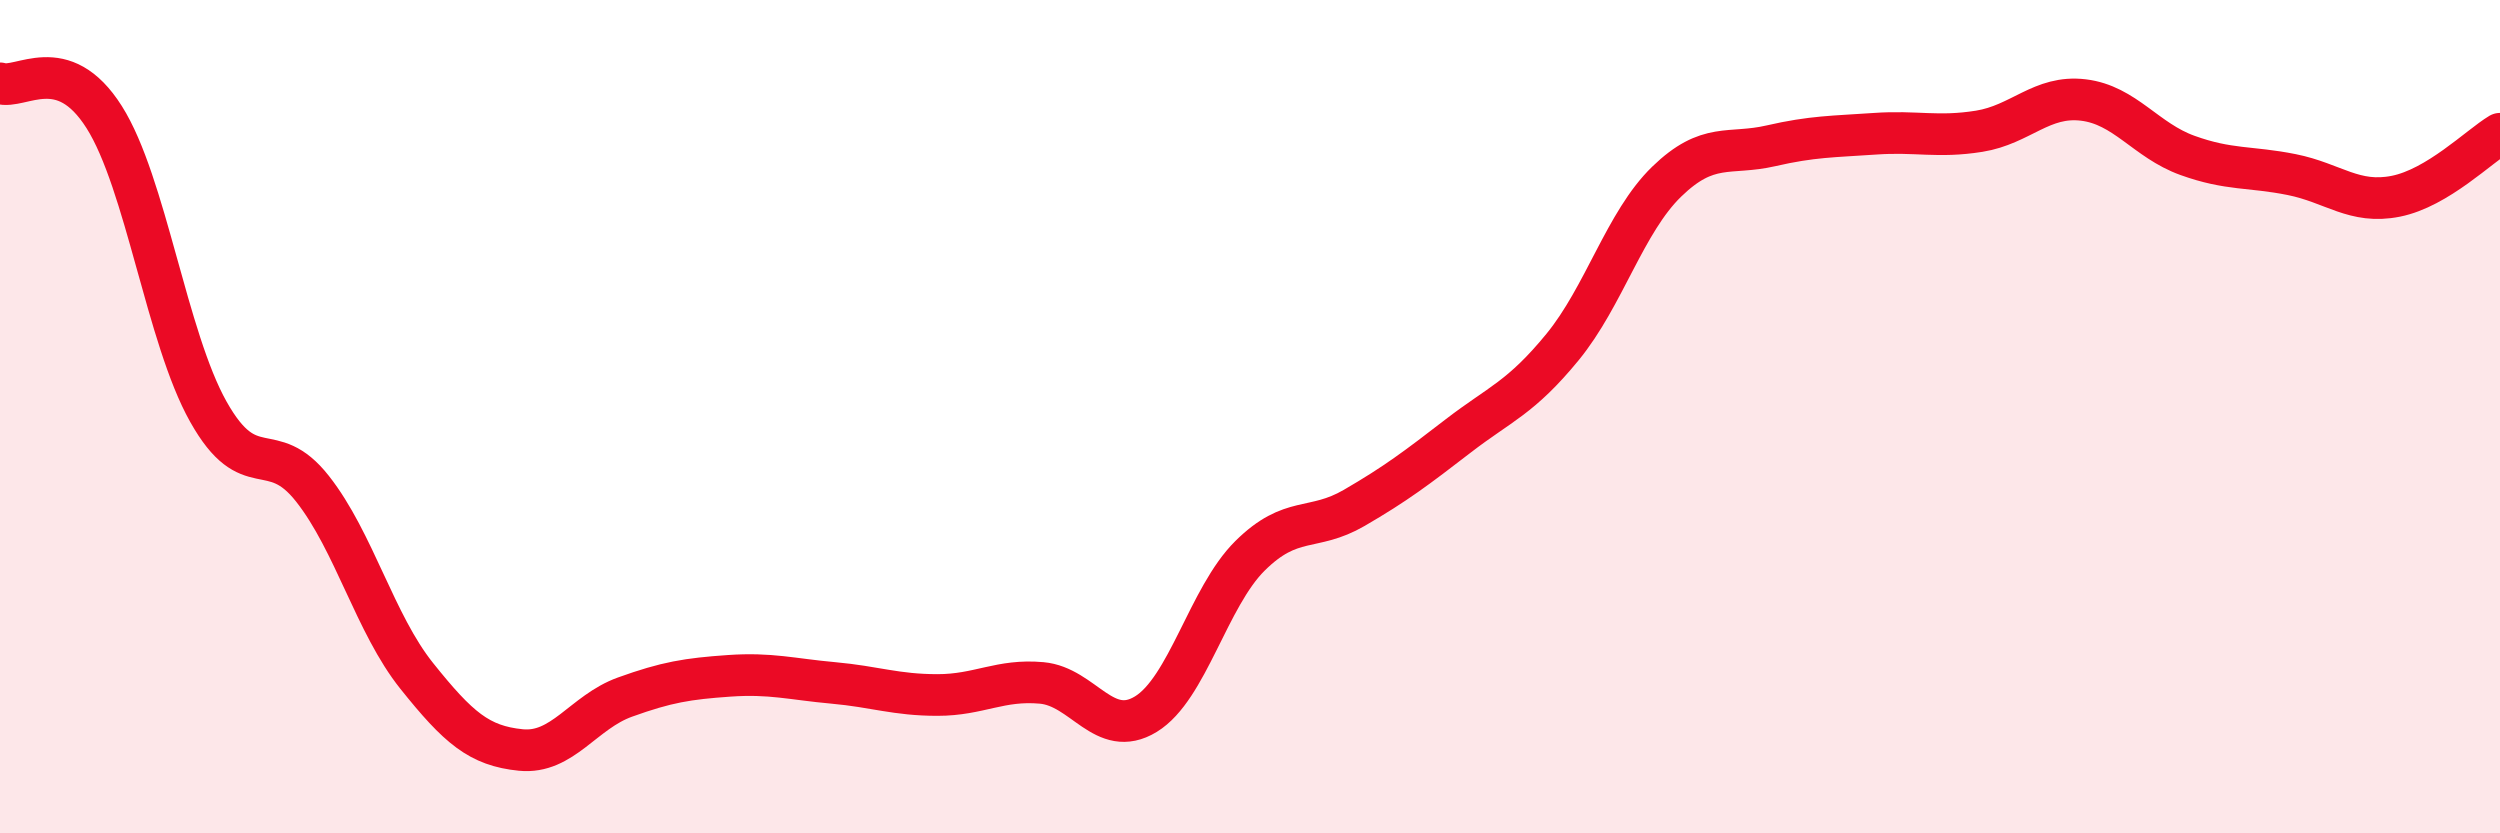
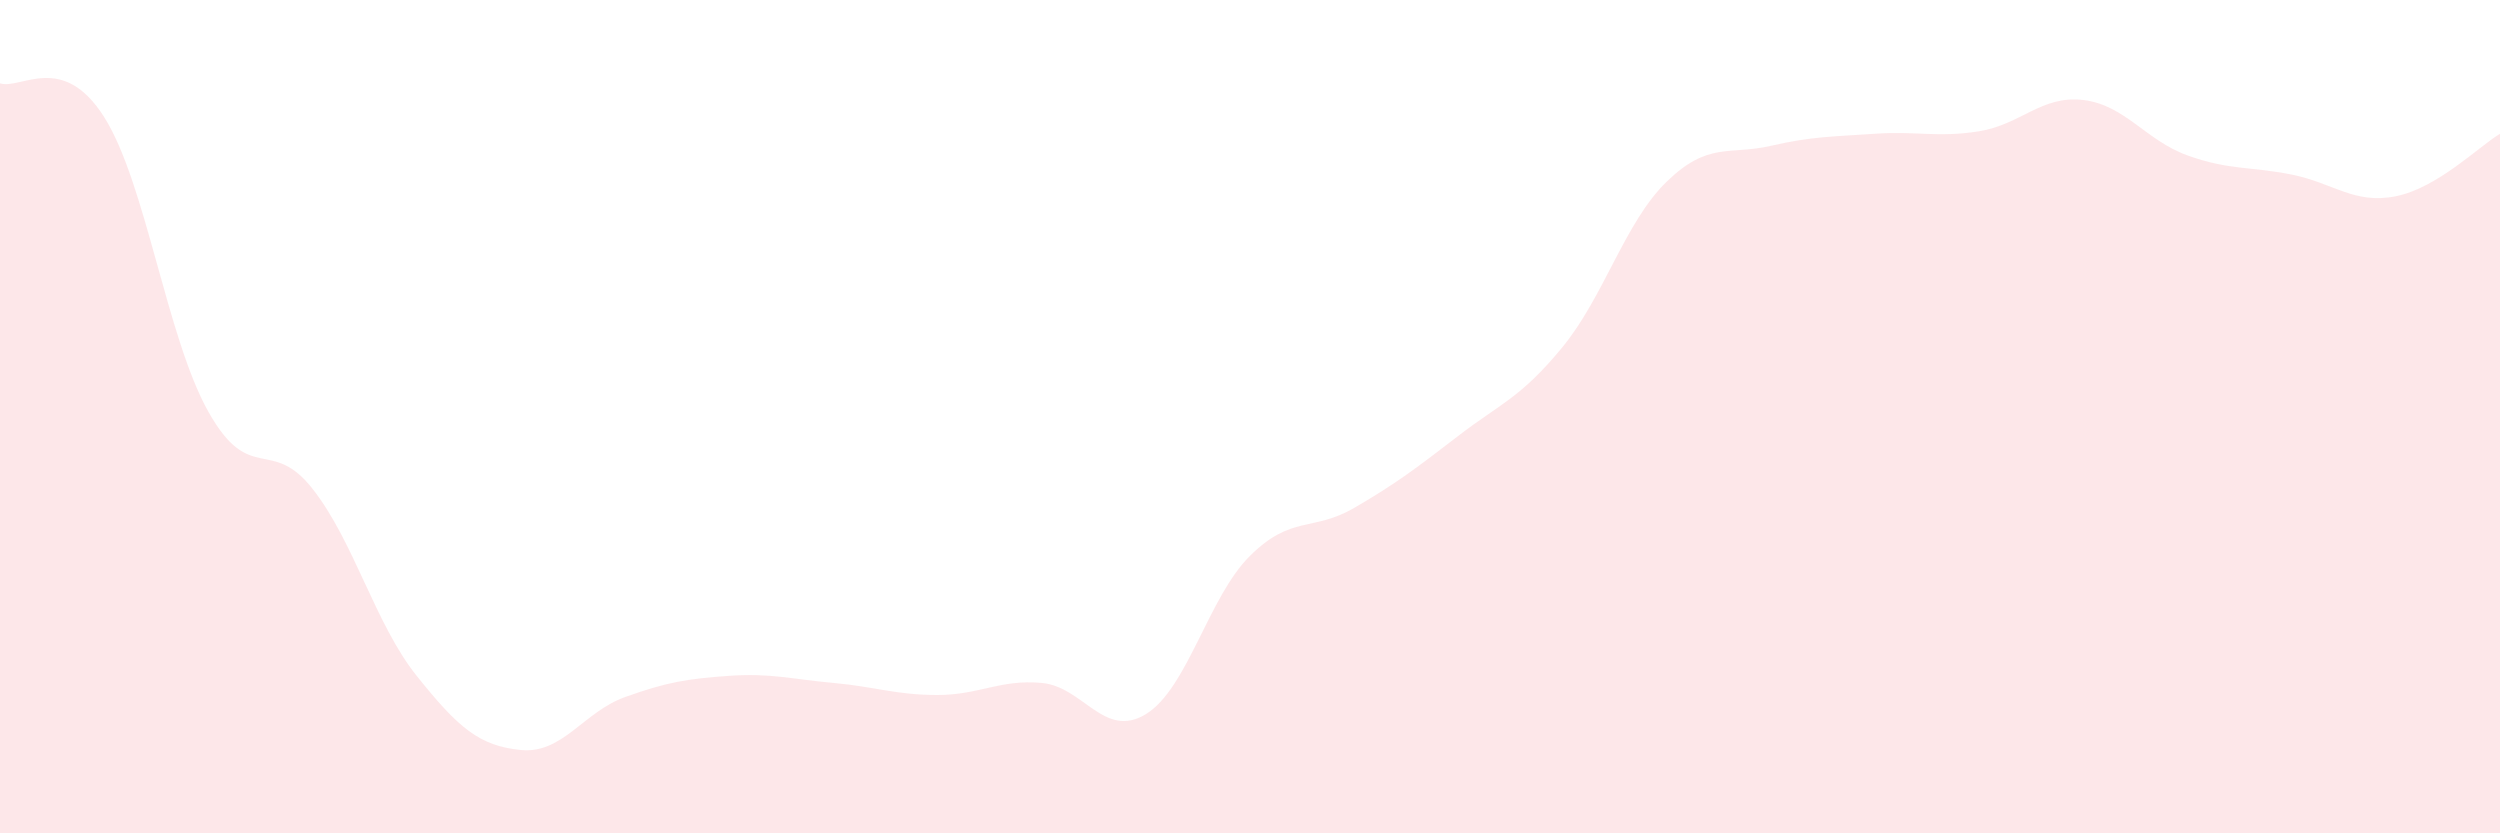
<svg xmlns="http://www.w3.org/2000/svg" width="60" height="20" viewBox="0 0 60 20">
  <path d="M 0,2 C 0.5,2.16 1.5,1.23 2.5,2.81 C 3.5,4.39 4,8.1 5,9.88 C 6,11.66 6.5,10.46 7.5,11.73 C 8.5,13 9,14.97 10,16.22 C 11,17.47 11.5,17.9 12.5,18 C 13.5,18.1 14,17.09 15,16.73 C 16,16.37 16.5,16.29 17.5,16.22 C 18.5,16.15 19,16.3 20,16.39 C 21,16.48 21.5,16.68 22.5,16.68 C 23.5,16.68 24,16.3 25,16.39 C 26,16.48 26.5,17.75 27.5,17.14 C 28.5,16.53 29,14.33 30,13.34 C 31,12.35 31.5,12.77 32.5,12.19 C 33.5,11.61 34,11.23 35,10.46 C 36,9.69 36.5,9.55 37.5,8.33 C 38.5,7.11 39,5.33 40,4.36 C 41,3.39 41.5,3.73 42.5,3.5 C 43.5,3.27 44,3.28 45,3.21 C 46,3.14 46.5,3.31 47.5,3.15 C 48.5,2.99 49,2.28 50,2.4 C 51,2.52 51.5,3.37 52.5,3.73 C 53.5,4.09 54,3.99 55,4.19 C 56,4.39 56.5,4.91 57.5,4.71 C 58.5,4.51 59.5,3.51 60,3.21L60 20L0 20Z" fill="#EB0A25" opacity="0.1" stroke-linecap="round" stroke-linejoin="round" />
-   <path d="M 0,2 C 0.5,2.16 1.5,1.23 2.5,2.81 C 3.5,4.39 4,8.1 5,9.88 C 6,11.66 6.5,10.46 7.5,11.73 C 8.5,13 9,14.97 10,16.22 C 11,17.47 11.5,17.9 12.5,18 C 13.5,18.1 14,17.09 15,16.73 C 16,16.37 16.5,16.29 17.5,16.22 C 18.5,16.15 19,16.3 20,16.39 C 21,16.48 21.5,16.68 22.5,16.68 C 23.5,16.68 24,16.3 25,16.39 C 26,16.48 26.5,17.75 27.5,17.14 C 28.5,16.53 29,14.33 30,13.34 C 31,12.35 31.5,12.77 32.5,12.19 C 33.5,11.61 34,11.23 35,10.46 C 36,9.69 36.5,9.55 37.5,8.33 C 38.5,7.11 39,5.33 40,4.36 C 41,3.39 41.5,3.73 42.5,3.5 C 43.5,3.27 44,3.28 45,3.21 C 46,3.14 46.5,3.31 47.5,3.15 C 48.5,2.99 49,2.28 50,2.4 C 51,2.52 51.5,3.37 52.5,3.73 C 53.5,4.09 54,3.99 55,4.19 C 56,4.39 56.5,4.91 57.5,4.71 C 58.5,4.51 59.5,3.51 60,3.21" stroke="#EB0A25" stroke-width="1" fill="none" stroke-linecap="round" stroke-linejoin="round" />
</svg>